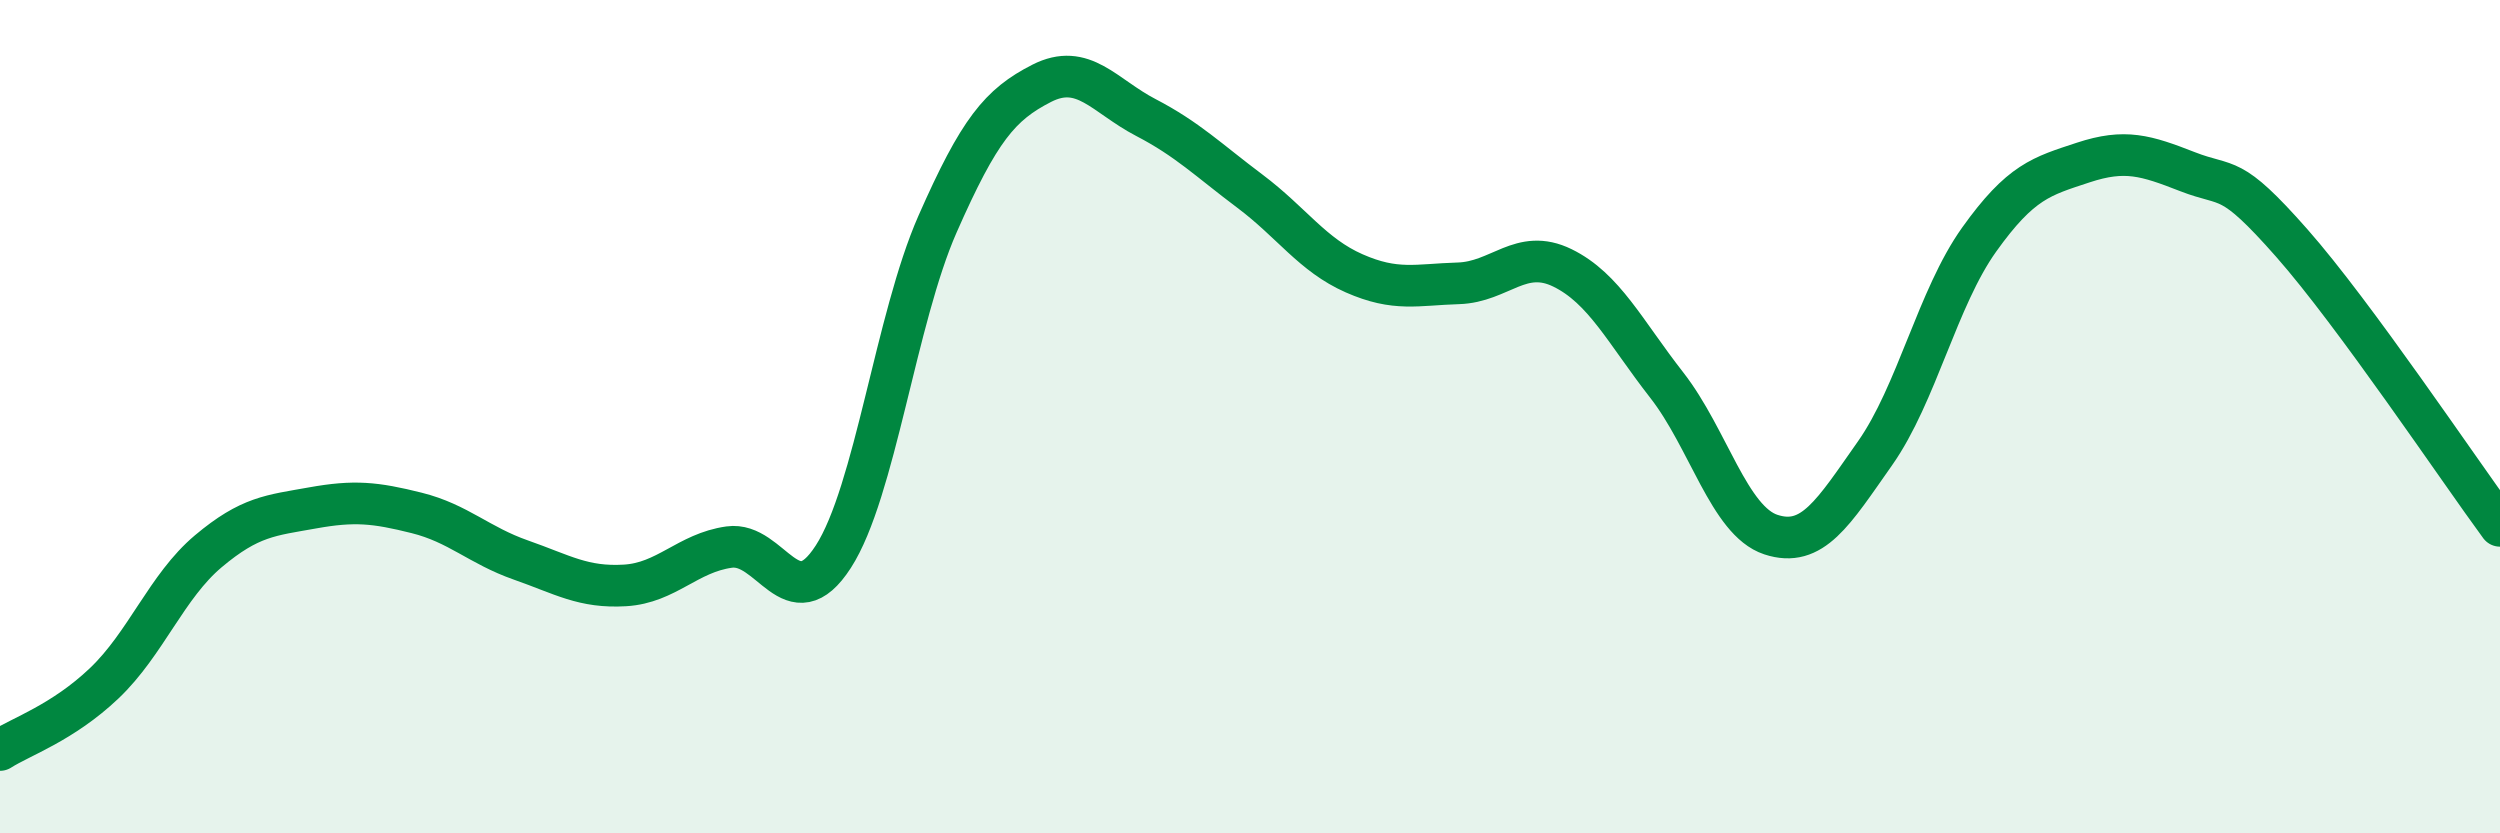
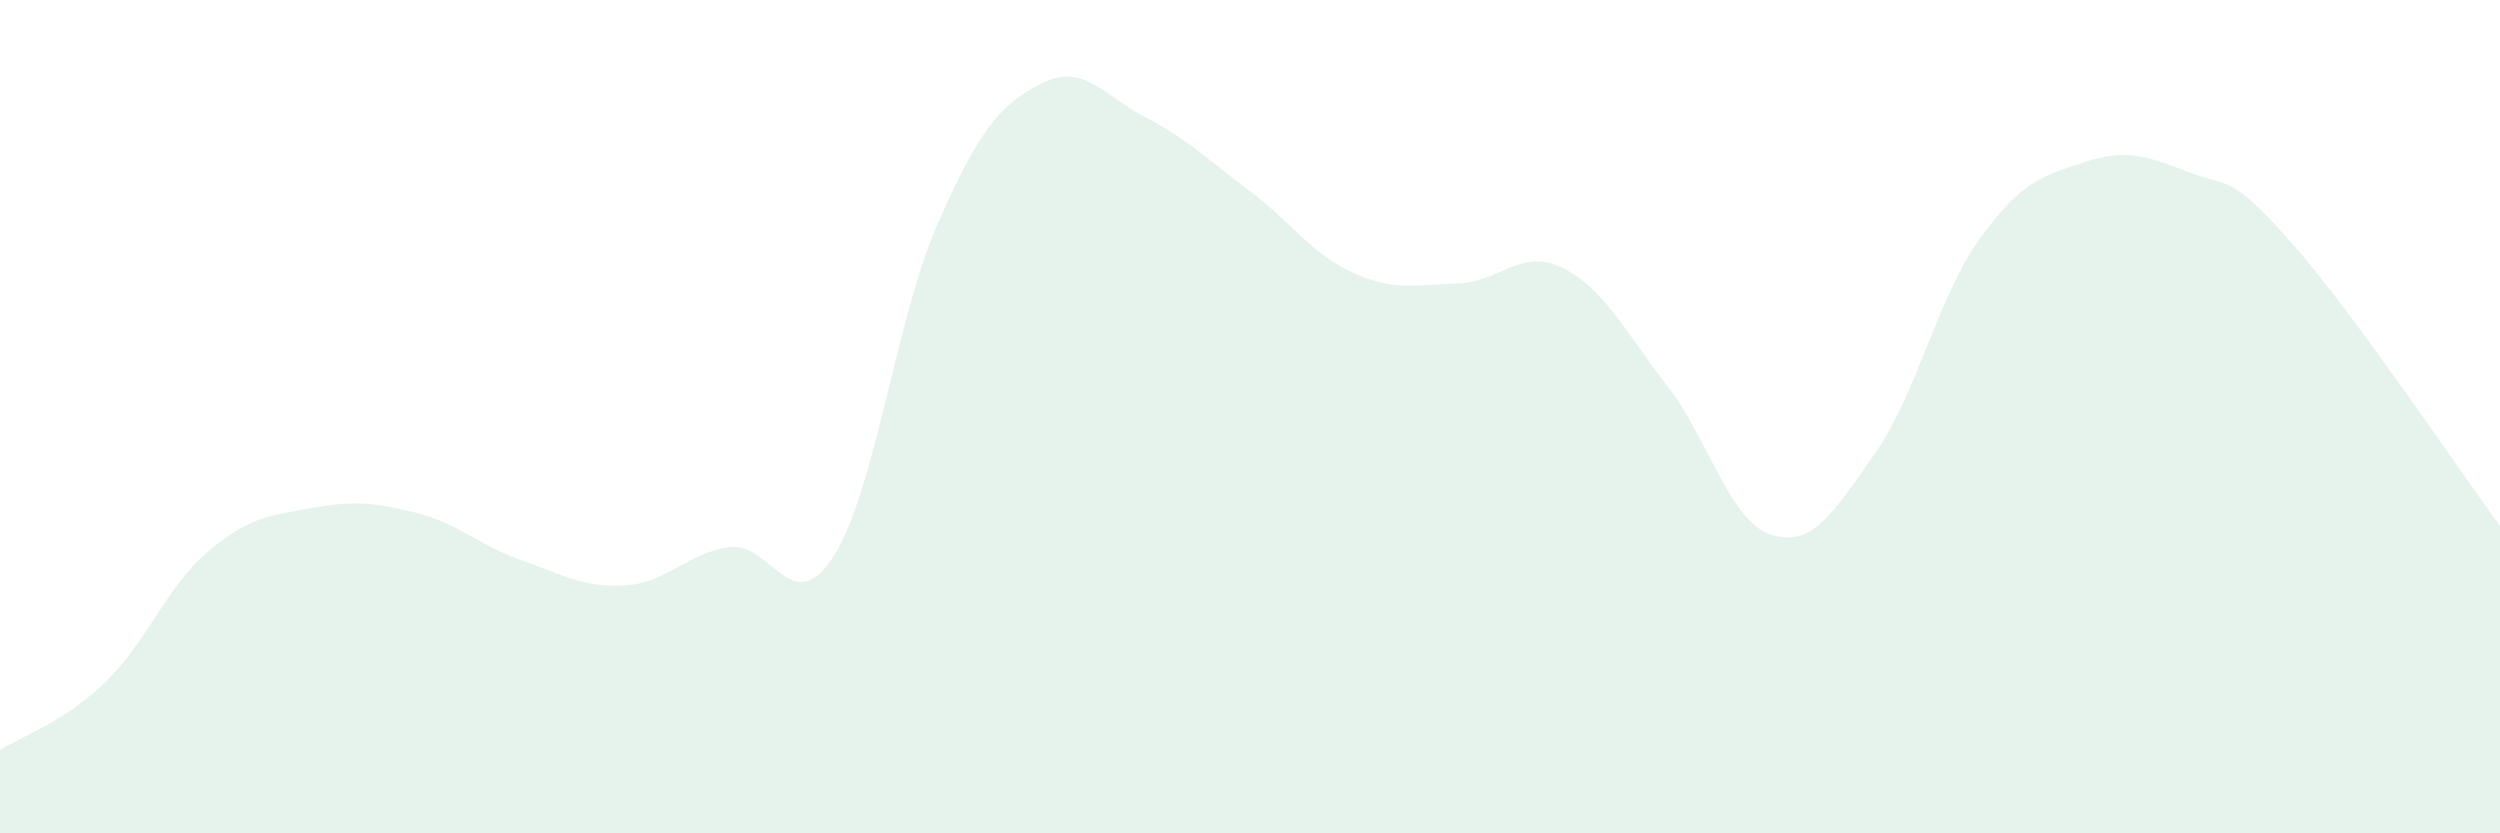
<svg xmlns="http://www.w3.org/2000/svg" width="60" height="20" viewBox="0 0 60 20">
  <path d="M 0,18 C 0.5,17.68 1.5,17.35 2.5,16.4 C 3.5,15.45 4,14.07 5,13.23 C 6,12.39 6.5,12.37 7.5,12.19 C 8.5,12.01 9,12.06 10,12.31 C 11,12.56 11.5,13.09 12.5,13.44 C 13.5,13.79 14,14.11 15,14.05 C 16,13.99 16.5,13.27 17.5,13.13 C 18.5,12.99 19,14.91 20,13.36 C 21,11.81 21.5,7.65 22.5,5.38 C 23.5,3.11 24,2.51 25,2 C 26,1.49 26.5,2.3 27.5,2.82 C 28.5,3.34 29,3.84 30,4.59 C 31,5.34 31.5,6.12 32.5,6.56 C 33.5,7 34,6.83 35,6.8 C 36,6.77 36.5,5.94 37.5,6.43 C 38.5,6.92 39,7.96 40,9.24 C 41,10.52 41.5,12.5 42.5,12.83 C 43.5,13.16 44,12.3 45,10.88 C 46,9.46 46.5,7.15 47.5,5.75 C 48.5,4.35 49,4.23 50,3.9 C 51,3.57 51.5,3.73 52.5,4.12 C 53.5,4.51 53.5,4.13 55,5.83 C 56.5,7.53 59,11.26 60,12.62L60 20L0 20Z" fill="#008740" opacity="0.1" stroke-linecap="round" stroke-linejoin="round" />
-   <path d="M 0,18 C 0.5,17.68 1.5,17.35 2.5,16.4 C 3.5,15.45 4,14.07 5,13.23 C 6,12.39 6.5,12.37 7.5,12.19 C 8.5,12.01 9,12.06 10,12.31 C 11,12.56 11.5,13.09 12.5,13.44 C 13.5,13.79 14,14.11 15,14.05 C 16,13.99 16.5,13.27 17.5,13.13 C 18.5,12.99 19,14.91 20,13.36 C 21,11.81 21.5,7.65 22.5,5.38 C 23.5,3.11 24,2.51 25,2 C 26,1.49 26.5,2.3 27.5,2.82 C 28.5,3.34 29,3.84 30,4.59 C 31,5.34 31.5,6.12 32.5,6.56 C 33.5,7 34,6.83 35,6.8 C 36,6.77 36.5,5.94 37.5,6.43 C 38.5,6.92 39,7.96 40,9.24 C 41,10.52 41.5,12.5 42.5,12.83 C 43.5,13.16 44,12.3 45,10.88 C 46,9.46 46.5,7.15 47.5,5.75 C 48.5,4.35 49,4.23 50,3.9 C 51,3.57 51.5,3.73 52.5,4.12 C 53.5,4.51 53.5,4.13 55,5.83 C 56.5,7.53 59,11.26 60,12.62" stroke="#008740" stroke-width="1" fill="none" stroke-linecap="round" stroke-linejoin="round" />
</svg>